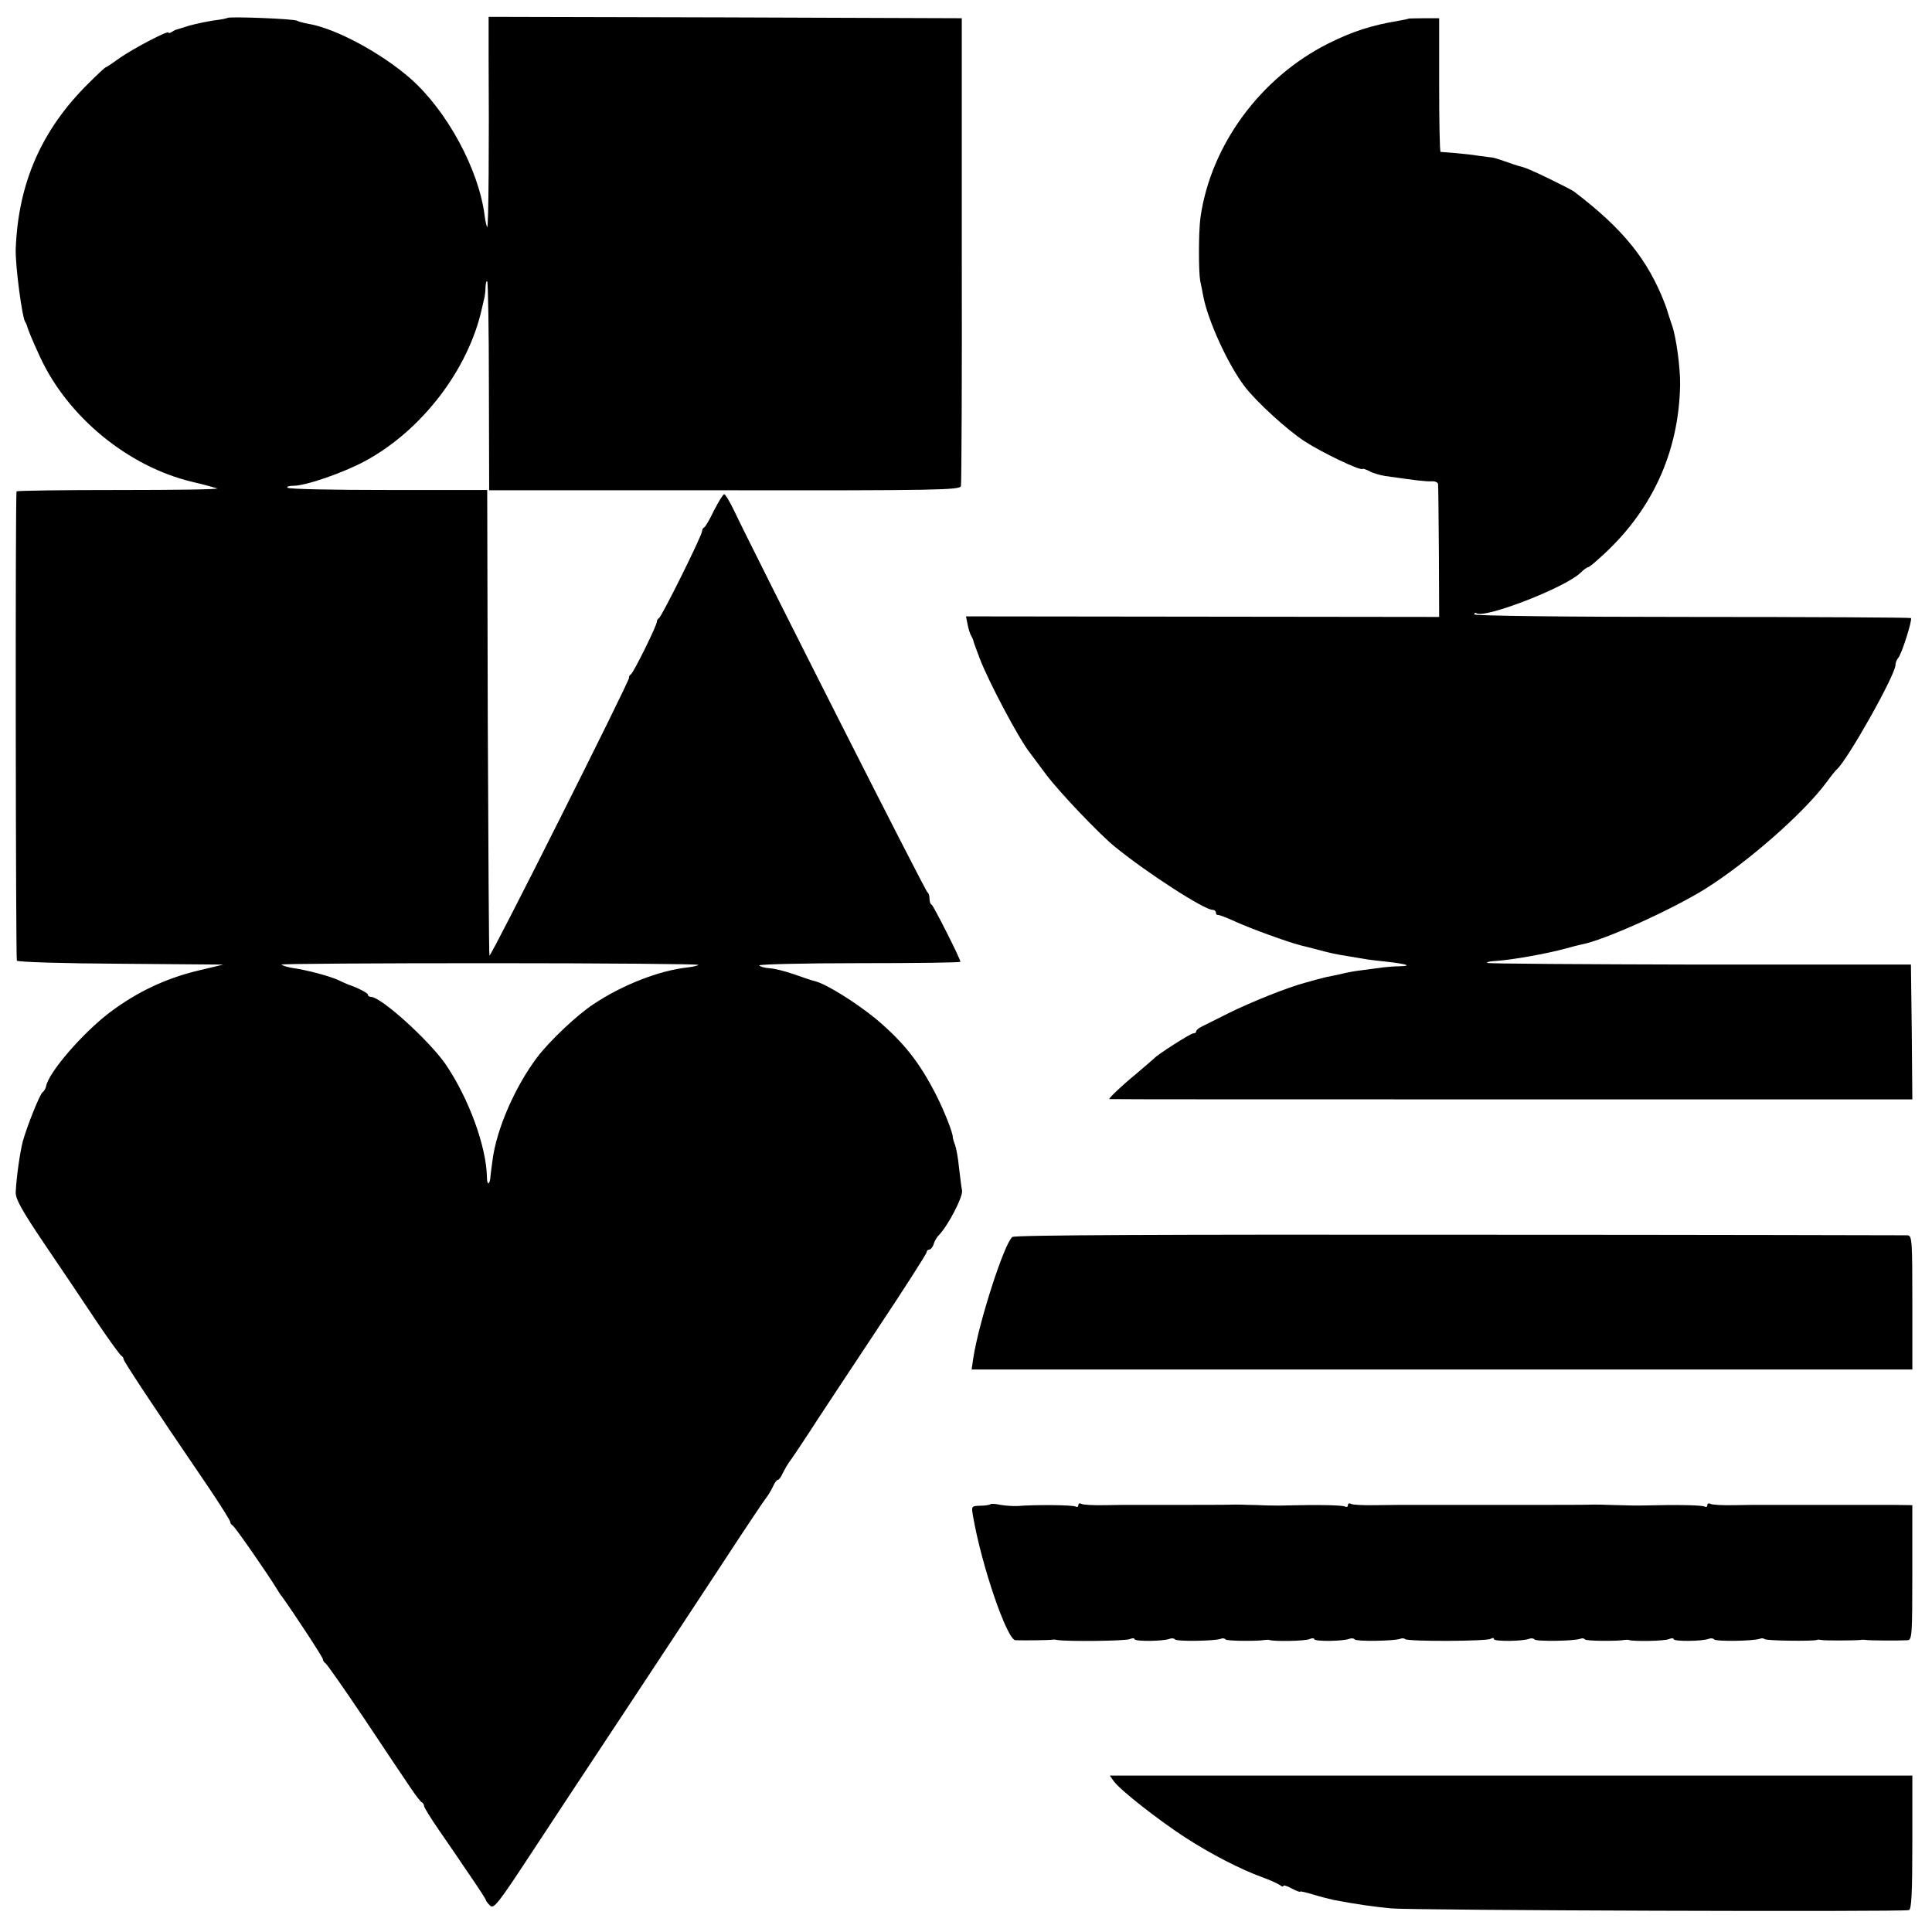
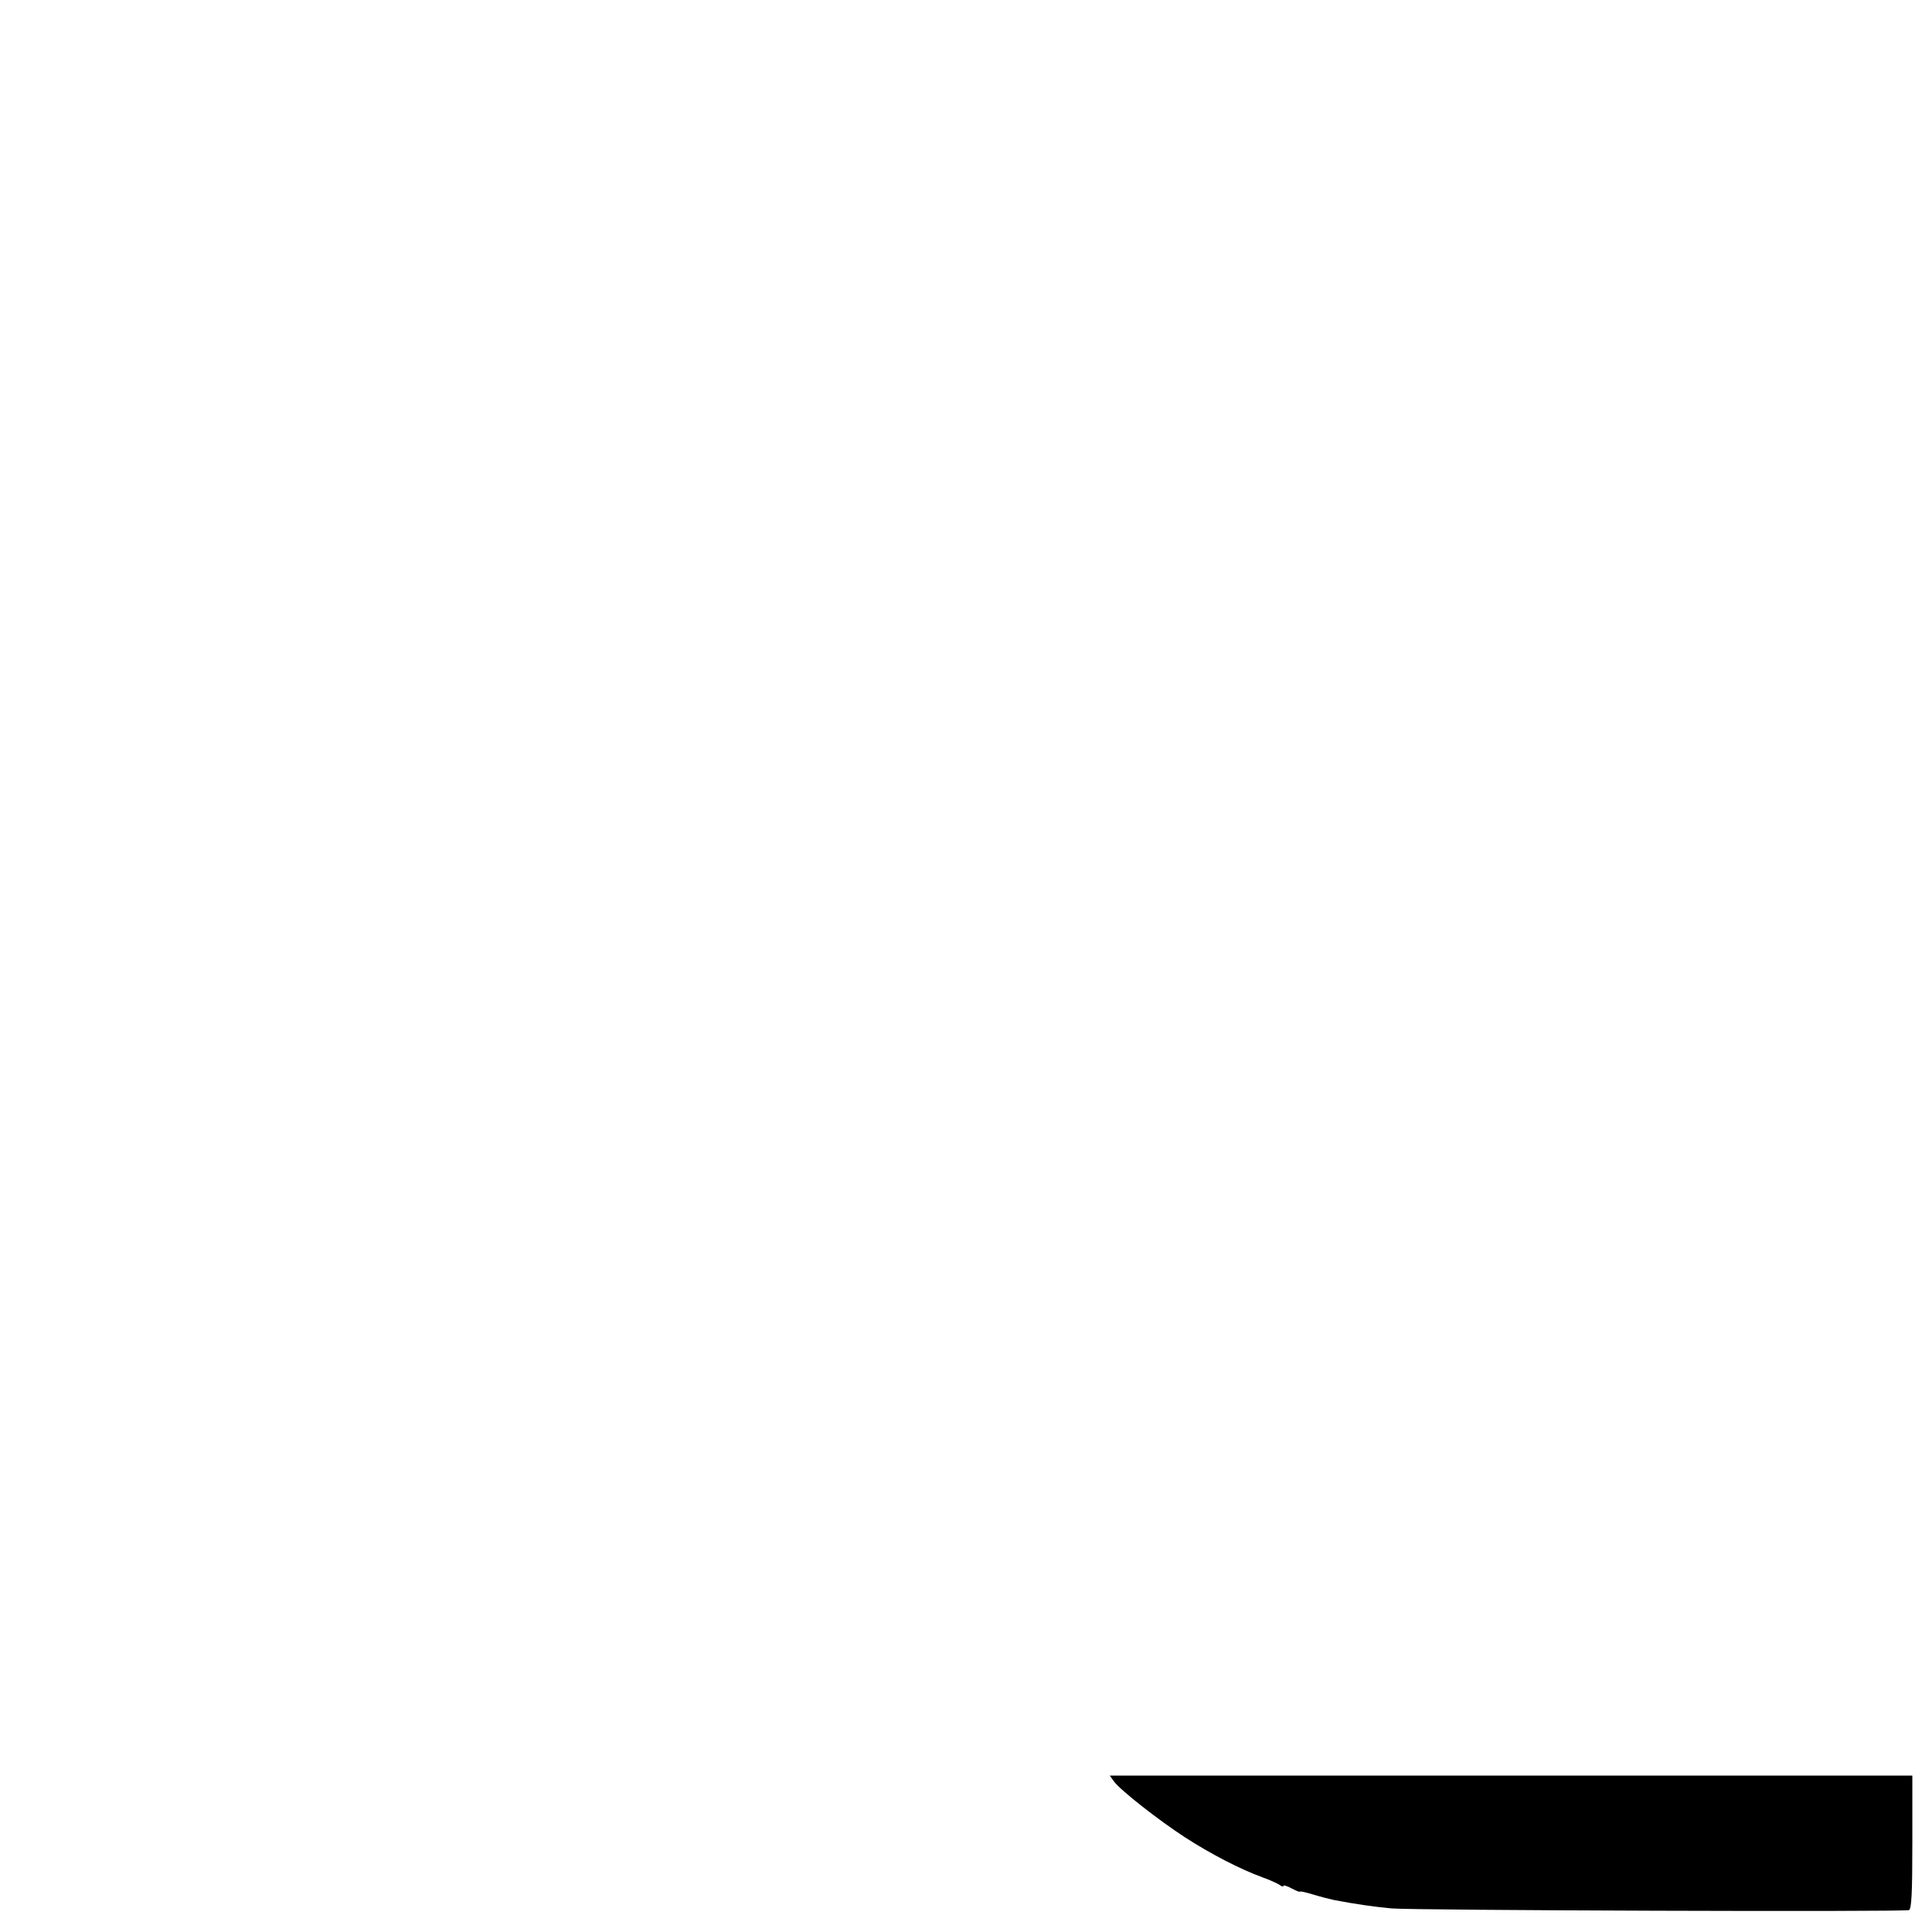
<svg xmlns="http://www.w3.org/2000/svg" version="1.0" width="688pt" height="688pt" viewBox="0 0 688 688" preserveAspectRatio="xMidYMid meet">
  <g transform="translate(0,688) scale(0.1,-0.1)" fill="#000000" stroke="none">
-     <path d="M809 6816 c-2 -2 -24 -6 -49 -9 -25 -4 -63 -12 -85 -18 -22 -7 -42 -13 -45 -14 -3 0 -11 -4 -17 -8 -7 -5 -13 -6 -13 -3 0 9 -124 -56 -173 -90 -26 -19 -49 -34 -51 -34 -2 0 -30 -26 -61 -57 -167 -165 -250 -355 -259 -589 -2 -60 23 -247 34 -261 2 -2 3 -6 5 -10 5 -18 19 -52 47 -113 99 -215 315 -392 543 -446 39 -9 78 -20 88 -23 10 -4 -146 -6 -347 -6 -201 0 -367 -2 -367 -5 -5 -18 -3 -1664 1 -1671 4 -5 169 -10 371 -11 l364 -3 -92 -22 c-115 -28 -216 -76 -313 -149 -96 -73 -218 -214 -226 -263 -2 -8 -7 -17 -12 -20 -10 -7 -55 -119 -71 -176 -10 -40 -22 -122 -25 -179 -2 -24 21 -65 99 -181 56 -82 139 -206 185 -275 46 -69 88 -126 92 -128 4 -2 8 -7 8 -12 0 -7 93 -149 307 -463 40 -60 73 -112 73 -117 0 -5 4 -10 8 -12 7 -2 126 -174 157 -225 6 -9 13 -22 18 -27 42 -58 147 -218 147 -225 0 -5 4 -11 8 -13 5 -2 67 -91 139 -198 71 -107 145 -217 164 -245 18 -27 37 -52 41 -53 4 -2 8 -8 8 -13 0 -5 24 -44 53 -86 30 -43 79 -115 110 -161 31 -45 57 -85 57 -88 0 -3 7 -12 15 -20 13 -13 29 7 138 173 68 103 217 330 332 503 114 173 275 416 356 540 81 124 152 230 158 237 6 7 16 24 23 38 6 14 14 25 18 25 4 0 12 11 18 25 7 14 17 31 22 38 6 7 37 53 69 102 32 50 140 213 240 364 100 150 181 277 181 282 0 5 4 9 9 9 5 0 13 9 16 20 3 11 12 26 19 32 33 35 85 135 82 158 -3 14 -7 51 -11 83 -3 33 -10 69 -14 80 -5 12 -8 24 -8 27 1 14 -30 93 -59 150 -60 118 -116 188 -214 271 -75 61 -176 124 -218 135 -10 2 -42 13 -73 24 -31 11 -71 21 -89 22 -17 1 -34 6 -36 10 -3 4 157 8 355 8 199 0 361 2 361 5 0 11 -96 200 -102 203 -5 2 -8 12 -8 22 0 10 -3 20 -7 22 -7 2 -617 1208 -692 1366 -14 28 -28 52 -32 52 -4 0 -20 -26 -36 -57 -15 -32 -31 -59 -35 -61 -5 -2 -8 -9 -8 -14 0 -15 -142 -301 -153 -309 -5 -3 -8 -9 -8 -13 2 -10 -82 -180 -92 -187 -5 -3 -8 -9 -7 -13 2 -11 -494 -999 -497 -989 -2 5 -4 380 -6 833 l-2 825 -352 0 c-193 0 -355 3 -359 8 -4 4 5 7 21 7 44 0 177 46 255 88 202 109 368 326 416 543 3 13 7 31 9 39 2 8 4 26 4 39 1 13 3 22 6 19 3 -3 6 -172 6 -375 l1 -369 838 0 c757 -1 839 1 842 15 2 9 4 387 3 841 l0 825 -843 3 -842 2 0 -137 c2 -306 0 -616 -5 -612 -2 3 -7 21 -9 40 -21 166 -134 374 -264 489 -104 91 -265 178 -363 195 -18 3 -36 8 -41 11 -10 7 -243 16 -249 10z m1678 -3372 c-3 -3 -20 -7 -38 -9 -101 -11 -232 -62 -334 -130 -59 -38 -158 -132 -202 -190 -79 -105 -145 -256 -159 -366 -4 -30 -8 -59 -8 -66 -4 -25 -12 -21 -12 5 -2 110 -65 281 -147 402 -60 86 -230 240 -266 240 -6 0 -11 4 -11 8 0 6 -35 24 -70 36 -3 1 -21 9 -40 18 -34 14 -104 33 -164 42 -16 3 -31 8 -34 11 -3 3 331 5 743 5 411 0 745 -3 742 -6z" />
-     <path d="M5017 6814 c-1 -1 -18 -5 -37 -8 -95 -16 -162 -37 -250 -81 -241 -121 -418 -361 -455 -619 -7 -50 -7 -193 -1 -226 3 -14 8 -38 11 -55 17 -89 90 -247 148 -322 41 -54 152 -155 212 -194 63 -41 199 -106 207 -99 2 2 13 -2 25 -8 12 -7 37 -14 55 -17 112 -16 145 -20 166 -19 12 1 23 -4 23 -10 1 -6 2 -115 3 -242 l1 -231 -843 1 -842 1 6 -30 c3 -16 9 -34 13 -40 3 -5 6 -12 7 -15 0 -3 4 -14 8 -25 4 -11 11 -29 15 -40 32 -84 140 -287 178 -335 6 -8 33 -44 59 -79 45 -60 188 -211 245 -257 113 -92 317 -224 347 -224 7 0 12 -5 12 -10 0 -6 3 -9 8 -8 4 0 34 -11 66 -26 53 -24 183 -71 226 -82 8 -2 33 -8 55 -14 57 -15 65 -17 115 -25 25 -4 52 -9 60 -10 8 -2 44 -6 80 -10 71 -8 90 -15 44 -16 -16 0 -42 -2 -59 -4 -16 -2 -50 -7 -75 -10 -25 -3 -52 -8 -60 -10 -8 -2 -28 -7 -45 -10 -16 -3 -34 -7 -40 -9 -5 -1 -30 -8 -55 -15 -65 -17 -194 -69 -275 -109 -38 -19 -80 -40 -92 -46 -13 -6 -23 -14 -23 -18 0 -5 -5 -8 -11 -8 -9 0 -127 -75 -139 -89 -3 -3 -32 -28 -65 -56 -49 -40 -95 -84 -95 -89 0 -1 644 -1 1430 -1 l1430 0 -2 240 -3 240 -752 0 c-414 1 -754 3 -757 6 -3 3 11 6 32 7 59 4 181 26 247 44 22 6 48 13 58 15 78 14 317 122 437 196 152 95 353 271 435 382 16 22 32 42 36 45 38 33 209 337 209 372 0 8 4 18 9 24 12 11 52 137 46 143 -3 2 -354 4 -780 4 -453 0 -775 4 -775 9 0 5 4 7 8 4 31 -19 314 91 369 143 12 12 25 21 28 21 3 0 19 12 36 28 188 164 288 378 292 622 1 59 -14 171 -29 212 -7 21 -14 42 -15 46 -1 4 -5 16 -9 27 -61 160 -150 270 -325 403 -5 4 -44 24 -85 44 -68 33 -90 42 -112 47 -4 1 -26 8 -48 16 -22 8 -43 14 -45 14 -3 0 -24 3 -48 6 -23 4 -62 8 -87 10 -25 2 -47 4 -50 4 -3 1 -5 108 -5 238 l0 238 -53 0 c-30 0 -54 -1 -55 -1z" />
-     <path d="M3605 2475 c-29 -23 -120 -306 -139 -431 l-6 -41 1675 0 1675 0 0 238 c0 221 -1 239 -17 240 -10 0 -729 2 -1597 2 -1040 1 -1583 -1 -1591 -8z" />
-     <path d="M3527 1523 c-3 -2 -19 -5 -37 -5 -31 -1 -31 -2 -25 -37 31 -179 121 -440 151 -442 30 -1 124 0 132 2 4 1 12 0 17 -1 30 -6 243 -4 258 3 9 4 17 4 17 0 0 -9 102 -8 125 1 8 3 16 2 19 -2 5 -8 141 -6 163 2 7 3 14 2 17 -2 3 -6 113 -7 141 -2 6 1 12 1 15 0 16 -6 128 -4 143 3 9 4 17 4 17 0 0 -9 102 -8 125 1 8 3 16 2 19 -2 5 -8 140 -6 162 2 7 3 15 2 18 -1 8 -9 291 -8 304 1 7 4 12 4 12 -1 0 -9 102 -8 125 1 8 3 16 2 19 -2 5 -8 141 -6 163 2 7 3 14 2 17 -2 3 -6 113 -7 141 -2 6 1 12 1 15 0 16 -6 128 -4 143 3 9 4 17 4 17 0 0 -9 102 -8 125 1 8 3 16 2 19 -2 5 -8 140 -6 162 2 7 3 15 2 18 -1 5 -6 173 -8 186 -3 3 2 10 1 15 0 12 -3 126 -2 140 0 6 1 15 1 20 0 10 -2 111 -3 148 -1 16 1 17 19 17 241 l0 240 -72 1 c-40 0 -84 0 -98 0 -120 0 -156 0 -165 0 -5 0 -50 0 -100 0 -49 0 -97 0 -105 0 -8 0 -50 0 -92 -1 -43 -1 -82 1 -88 5 -5 3 -10 1 -10 -5 0 -6 -4 -8 -10 -5 -8 5 -95 7 -210 4 -34 -1 -62 0 -132 2 -18 1 -42 1 -53 1 -20 -1 -141 -1 -160 -1 -5 0 -50 0 -100 0 -49 0 -97 0 -105 0 -14 0 -139 0 -185 0 -11 0 -45 0 -75 0 -74 0 -65 0 -152 -1 -43 -1 -82 1 -88 5 -5 3 -10 1 -10 -5 0 -6 -4 -8 -10 -5 -8 5 -95 7 -210 4 -19 -1 -51 0 -70 0 -19 1 -48 2 -65 2 -16 1 -39 1 -50 1 -20 -1 -141 -1 -160 -1 -5 0 -50 0 -100 0 -49 0 -97 0 -105 0 -8 0 -50 0 -92 -1 -43 -1 -82 1 -88 5 -5 3 -10 1 -10 -5 0 -6 -4 -8 -10 -5 -9 6 -146 7 -205 2 -16 -1 -44 1 -62 4 -18 4 -34 5 -36 2z" />
    <path d="M3967 536 c25 -33 158 -137 253 -199 93 -60 198 -114 275 -142 28 -10 56 -23 63 -28 6 -5 12 -7 12 -3 0 4 14 0 30 -9 17 -9 30 -14 30 -11 0 2 21 -3 48 -11 26 -8 58 -16 72 -19 84 -16 143 -24 205 -30 74 -7 1821 -13 1843 -6 9 3 12 60 12 241 l0 238 -1429 0 -1429 0 15 -21z" />
  </g>
</svg>